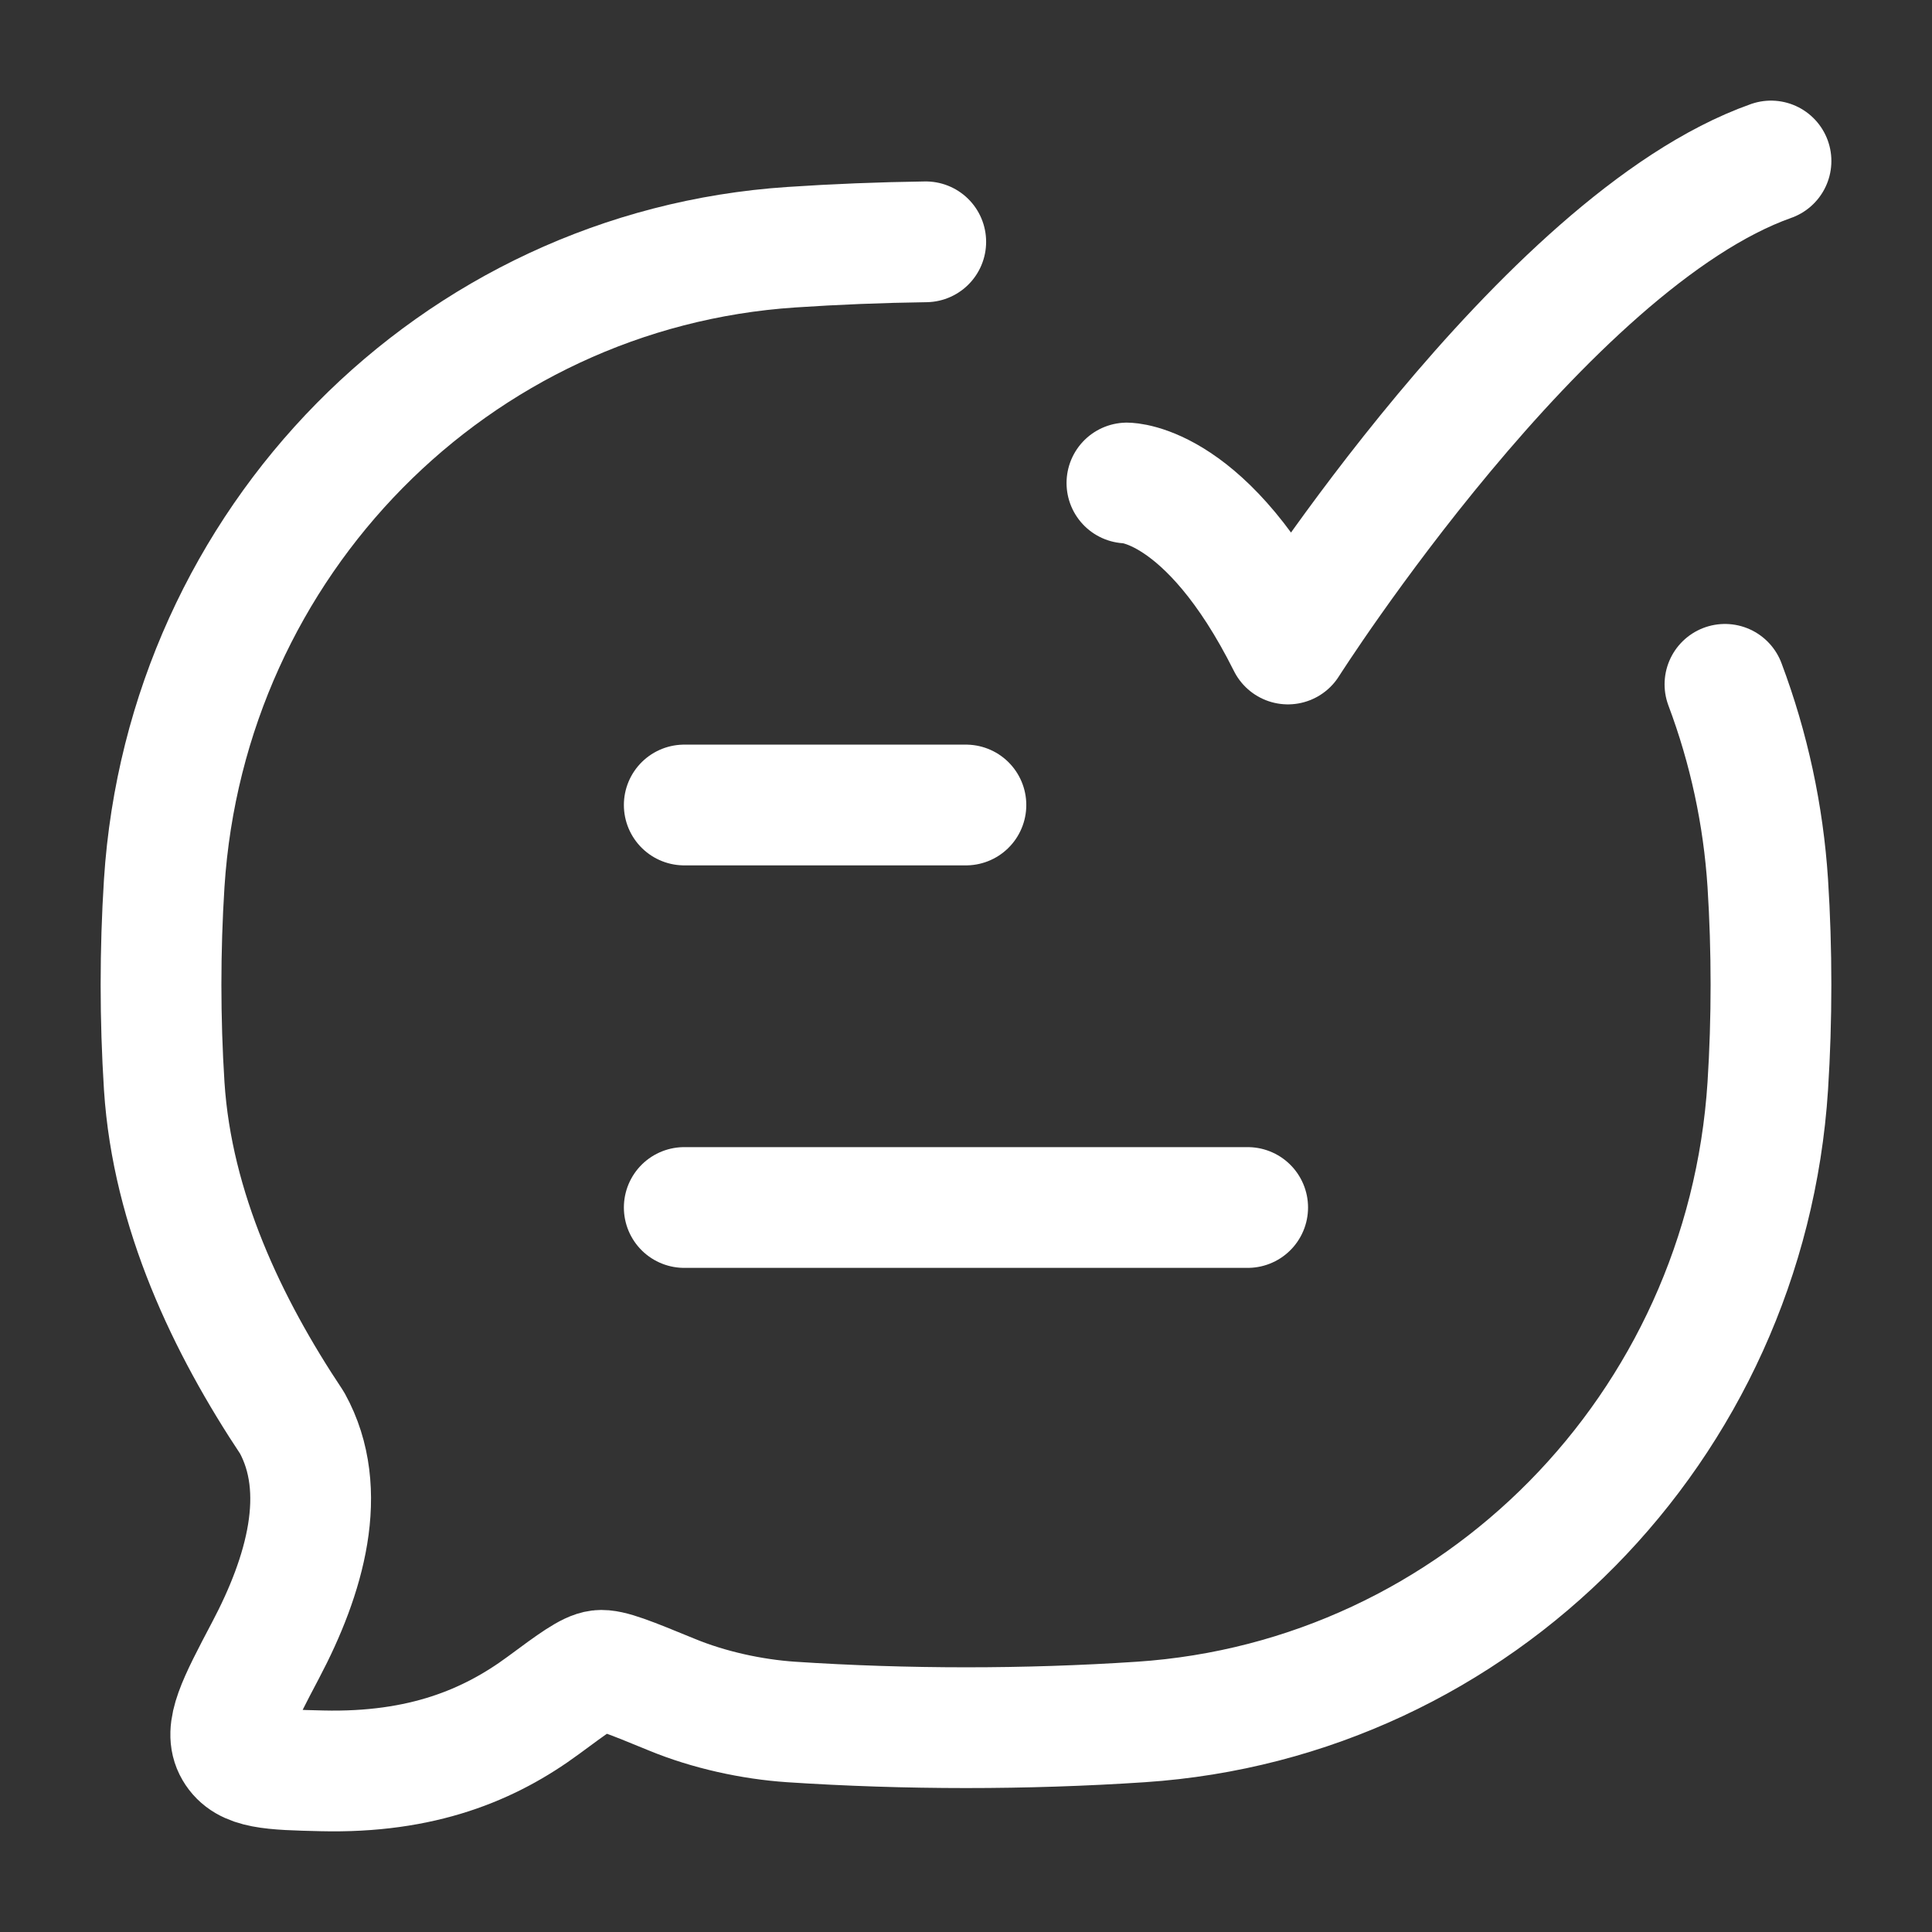
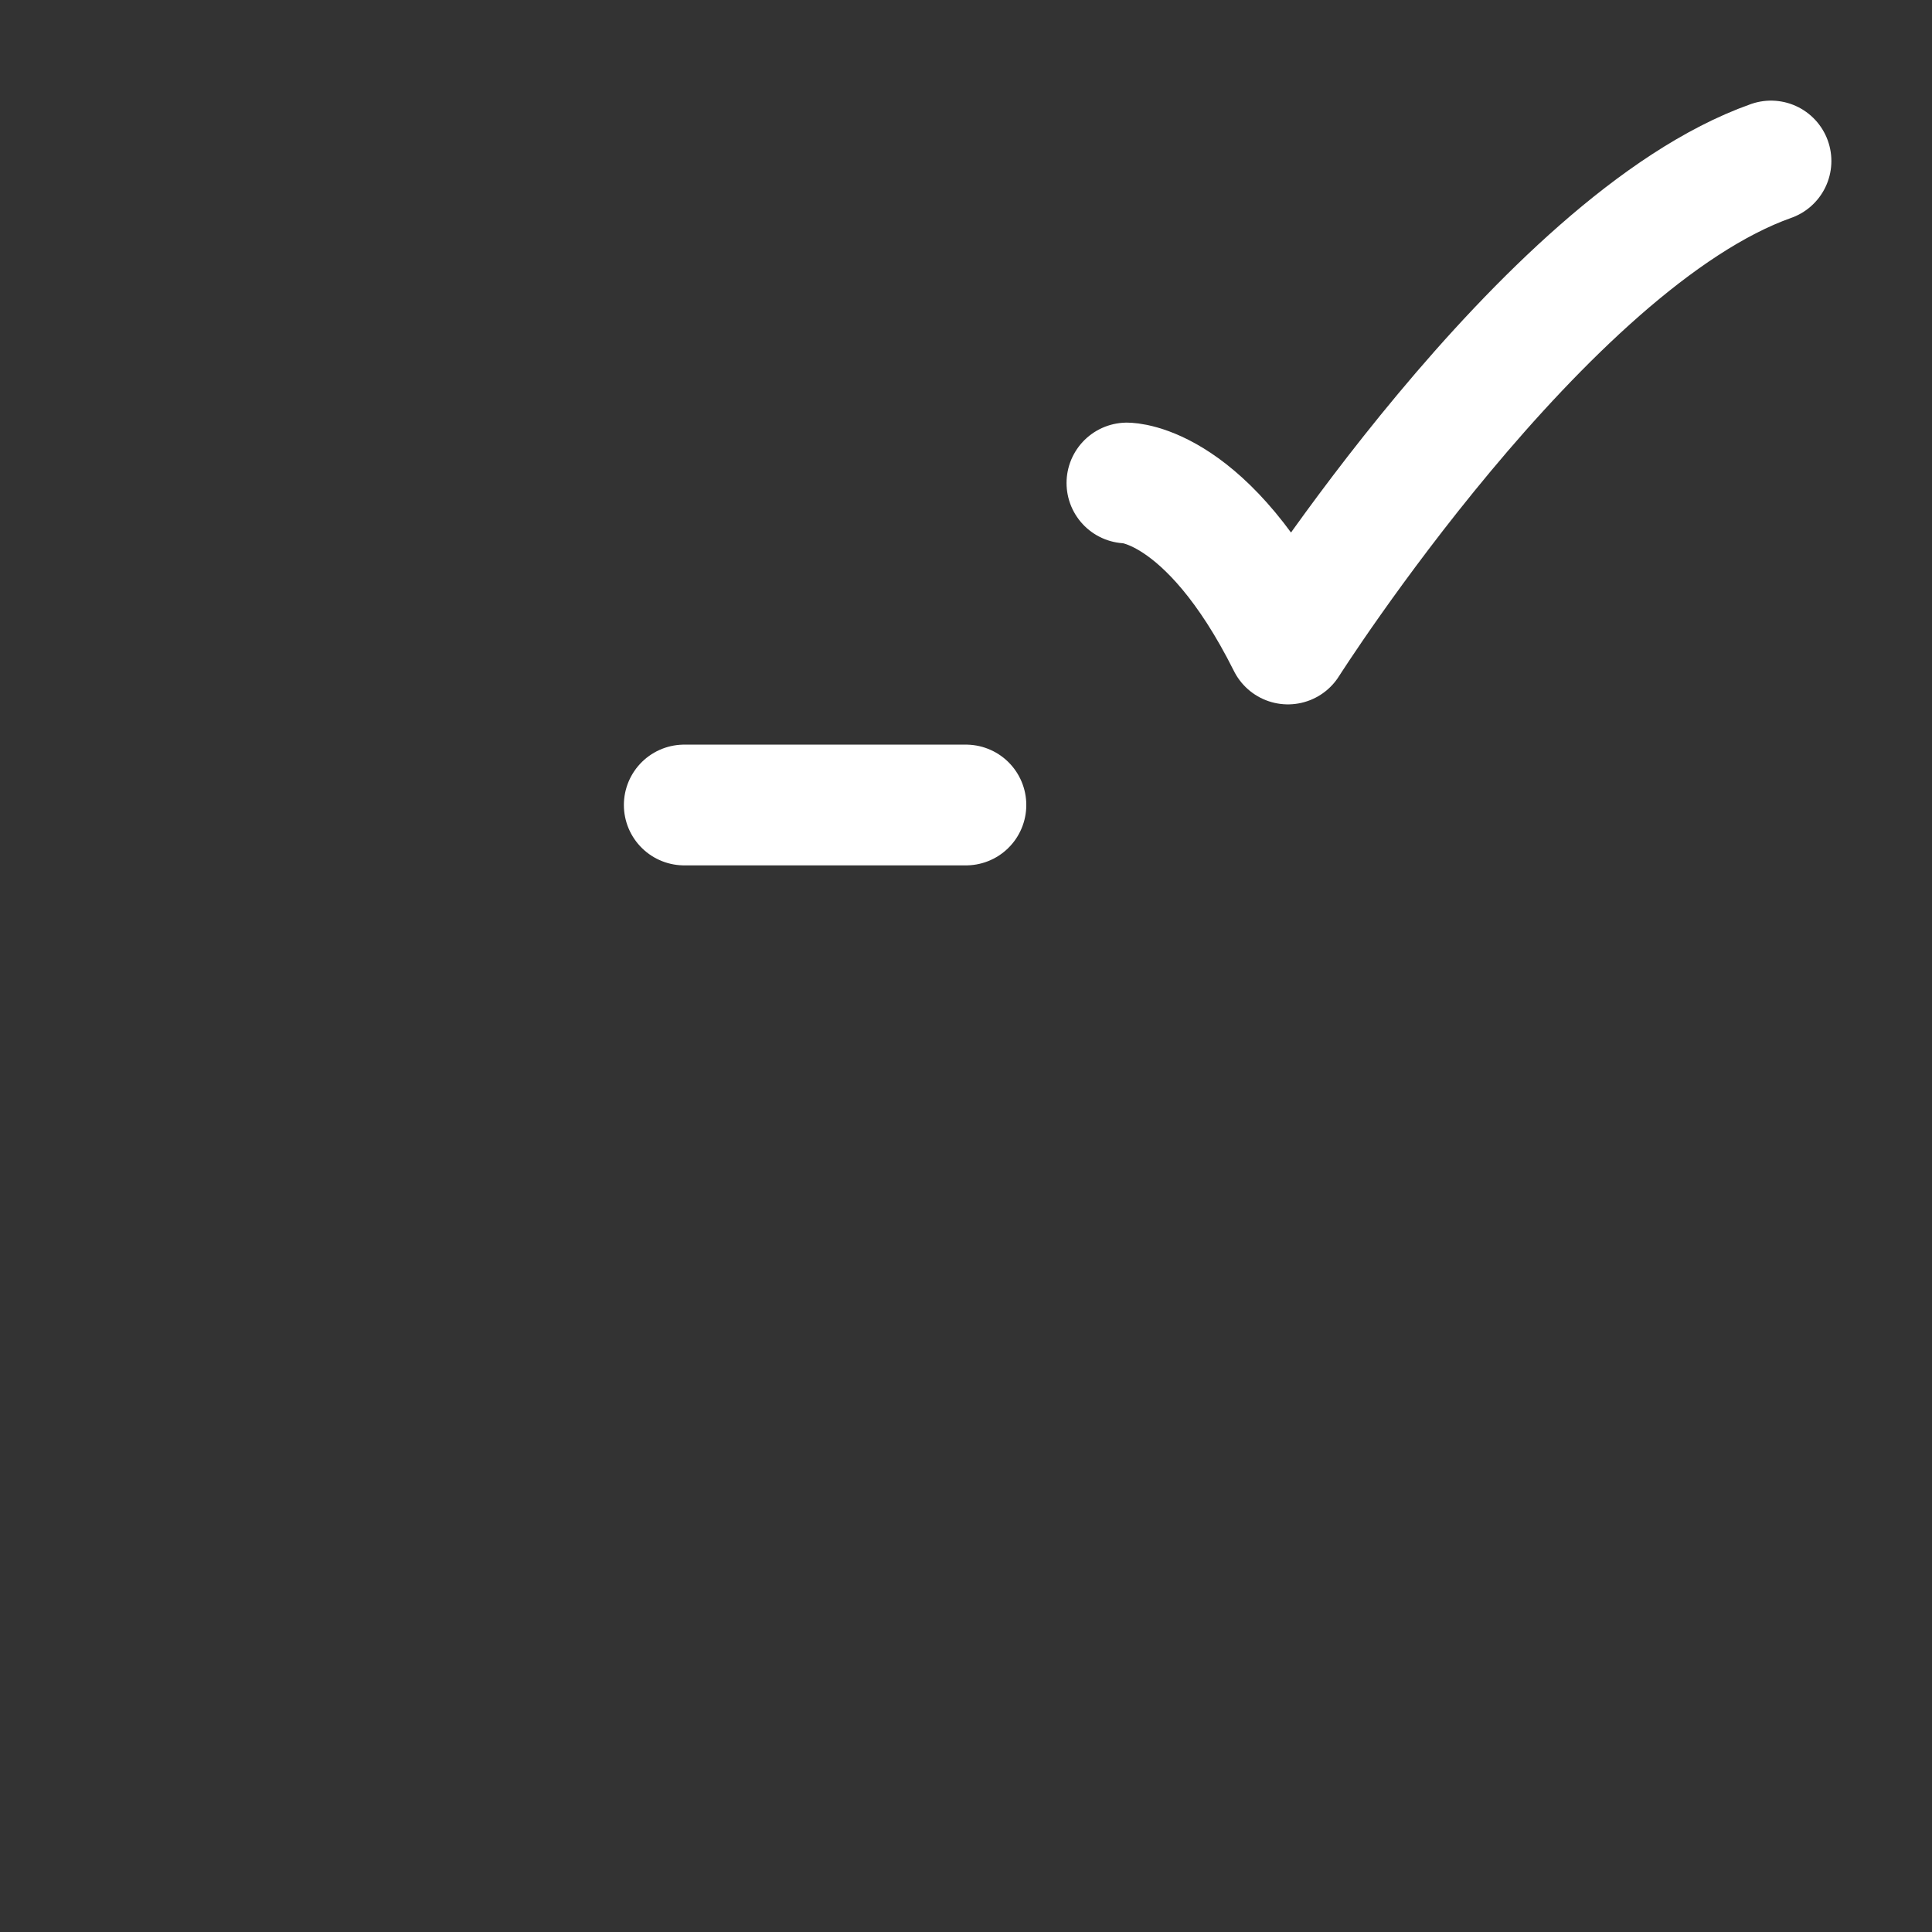
<svg xmlns="http://www.w3.org/2000/svg" width="24" height="24" viewBox="0 0 24 24" fill="none">
  <rect x="0" y="0" width="24" height="24" fill="#333333" stroke="none" />
-   <path d="M11.5 3.004C10.936 3.012 10.38 3.034 9.83 3.071C5.646 3.349 2.314 6.729 2.04 10.971C1.987 11.81 1.987 12.652 2.04 13.491C2.14 15.036 2.823 16.467 3.628 17.675C4.095 18.52 3.787 19.576 3.3 20.498C2.95 21.163 2.774 21.495 2.915 21.735C3.055 21.975 3.37 21.983 3.999 21.998C5.244 22.028 6.083 21.676 6.749 21.185C7.126 20.906 7.315 20.767 7.445 20.751C7.575 20.735 7.832 20.841 8.344 21.051C8.804 21.241 9.339 21.358 9.829 21.391C11.254 21.485 12.743 21.486 14.171 21.391C18.354 21.113 21.686 17.733 21.96 13.491C22.013 12.661 22.013 11.801 21.96 10.971C21.905 10.126 21.726 9.294 21.428 8.501" stroke="white" stroke-width="1.5" stroke-linecap="round" stroke-linejoin="round" />
-   <path d="M13.999 6C13.999 6 14.999 6 15.999 8C15.999 8 19.177 3 22 2M8.5 15H15.499M8.5 10H11.999" stroke="white" stroke-width="1.5" stroke-linecap="round" stroke-linejoin="round" />
+   <path d="M13.999 6C13.999 6 14.999 6 15.999 8C15.999 8 19.177 3 22 2M8.5 15M8.5 10H11.999" stroke="white" stroke-width="1.5" stroke-linecap="round" stroke-linejoin="round" />
</svg>